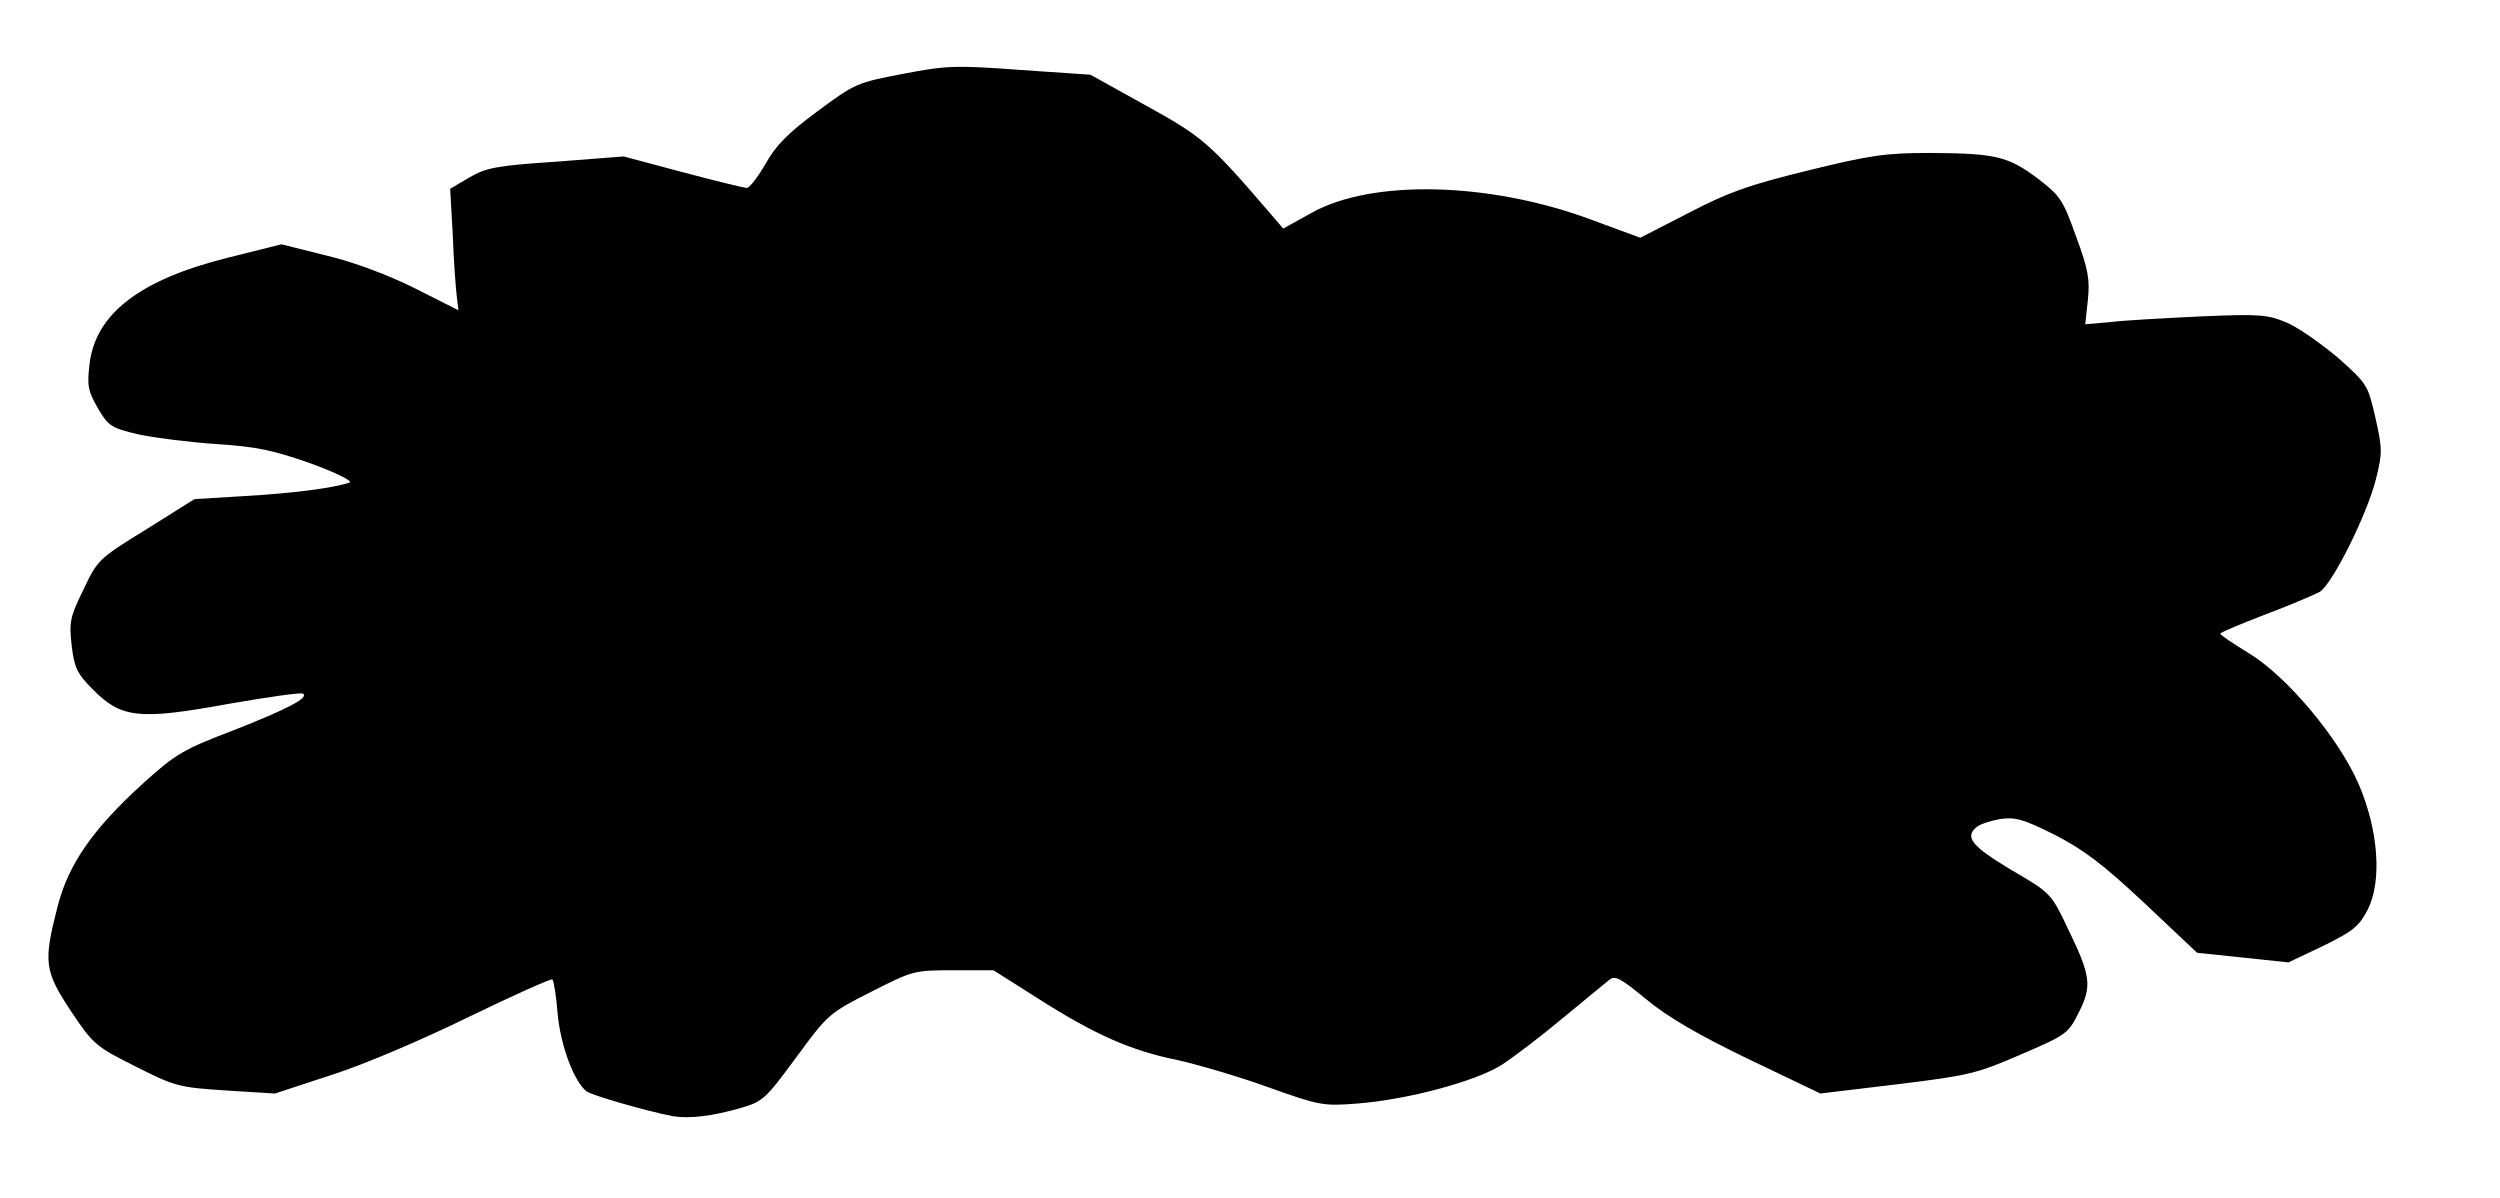
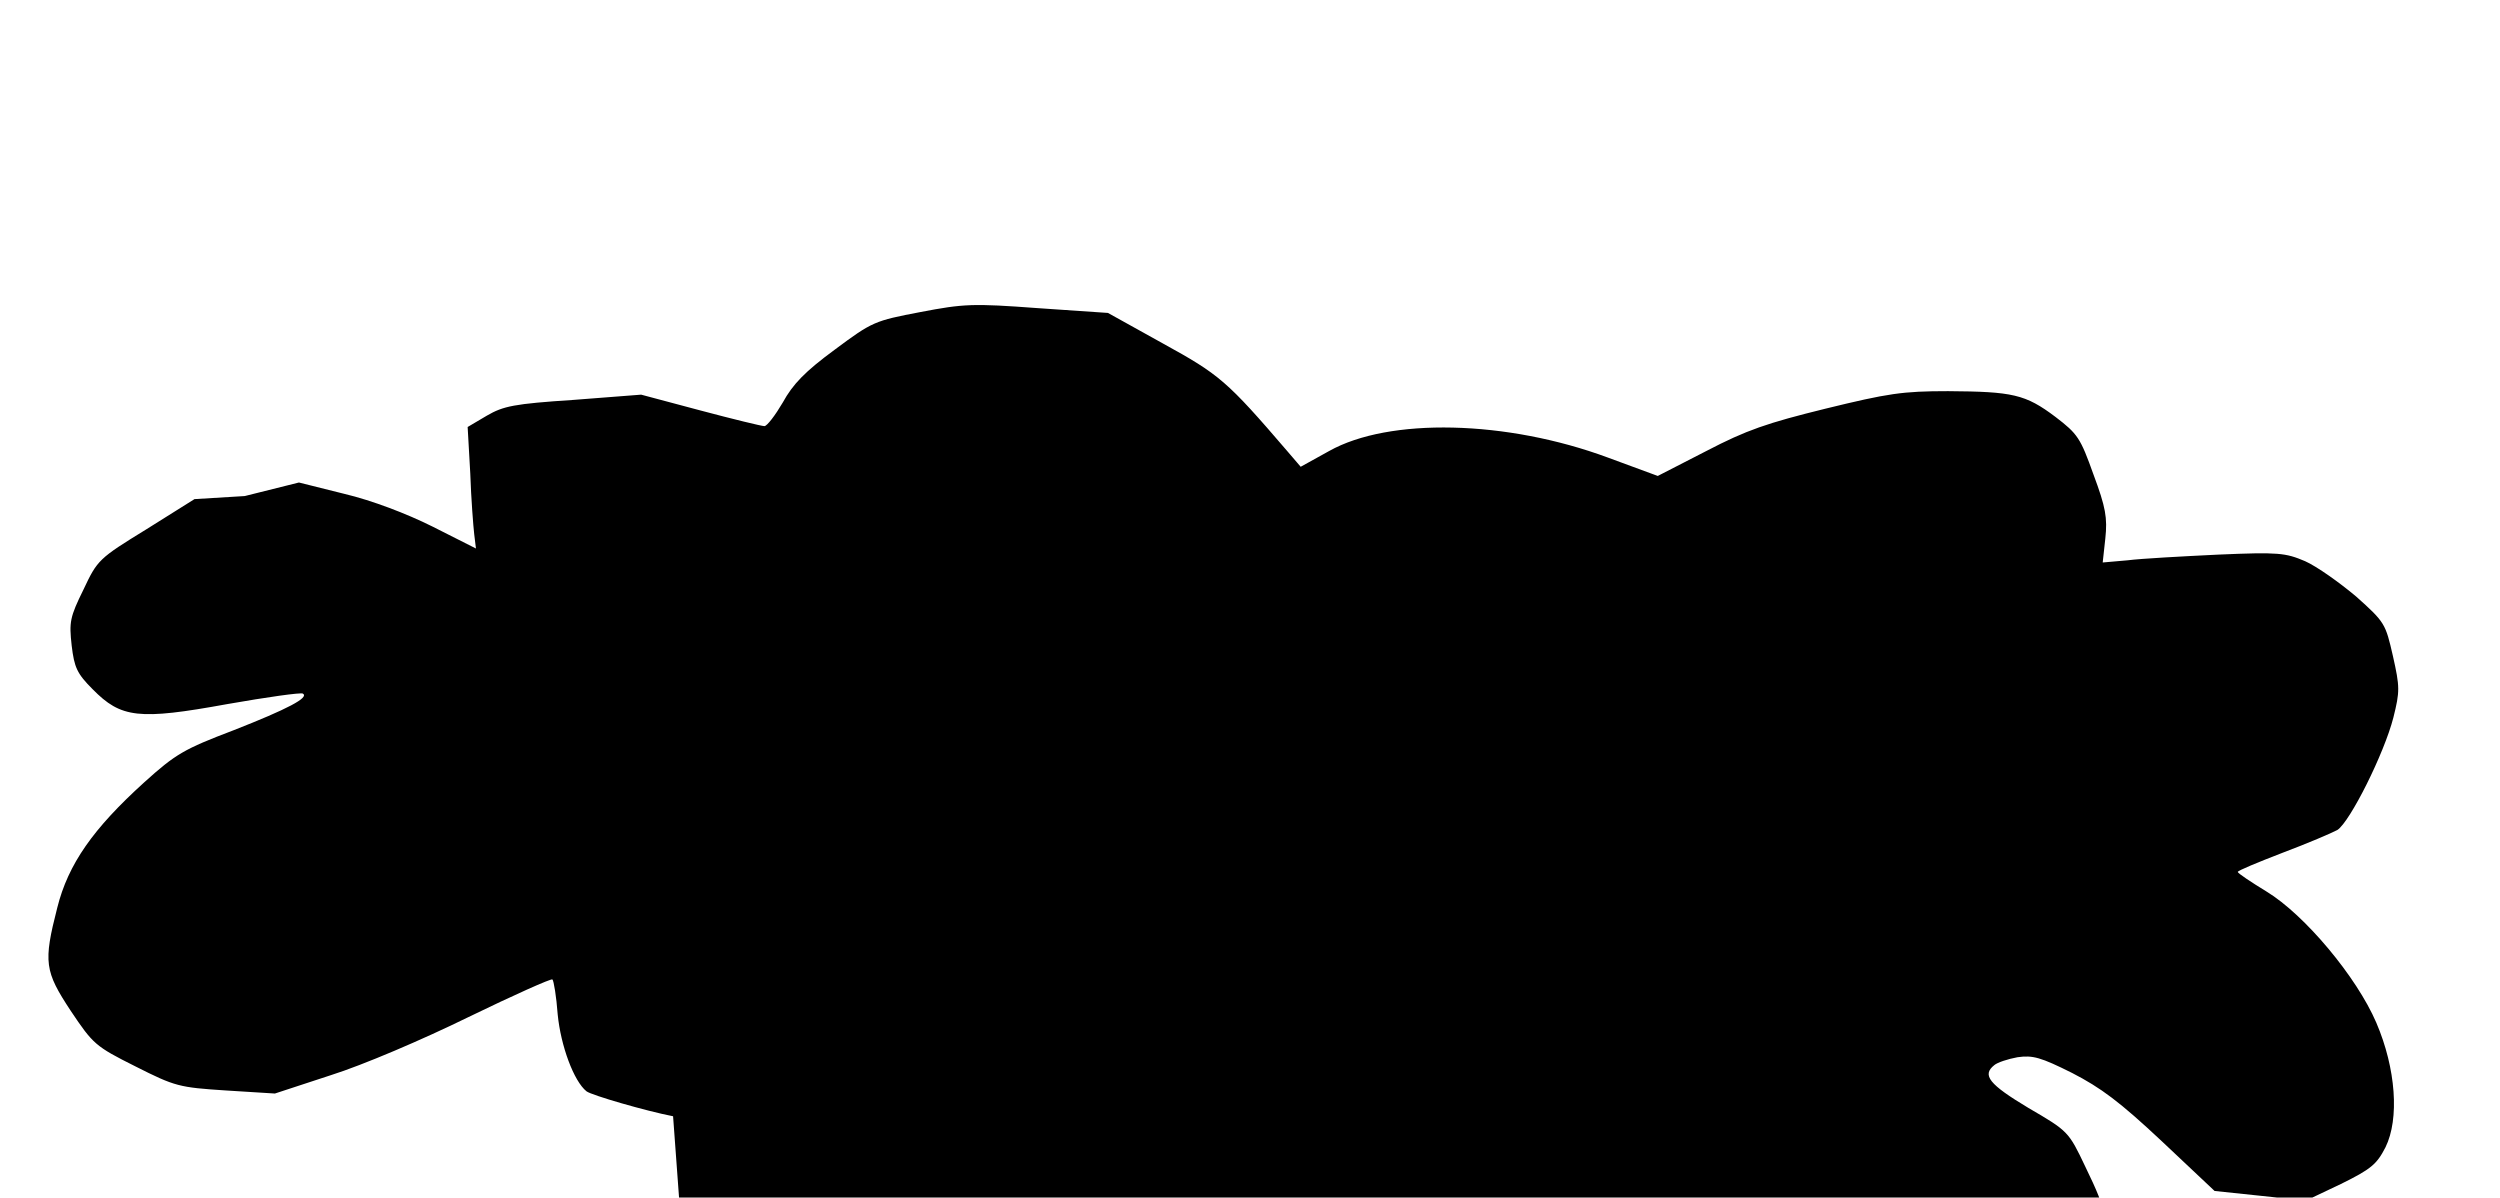
<svg xmlns="http://www.w3.org/2000/svg" version="1.0" width="572px" height="274px" viewBox="0 0 5720 2740" preserveAspectRatio="xMidYMid meet">
  <g id="layer1" fill="#000000" stroke="none">
-     <path d="M1540 2554 c-62 -12 -186 -48 -198 -57 -29 -23 -59 -104 -66 -176 -3 -41 -9 -77 -12 -80 -2 -3 -89 36 -192 86 -106 52 -242 110 -315 133 l-128 42 -112 -7 c-107 -7 -116 -9 -207 -55 -92 -46 -97 -51 -148 -127 -60 -91 -63 -111 -31 -236 25 -100 82 -181 199 -287 72 -65 91 -76 204 -119 125 -49 174 -75 159 -84 -4 -3 -82 8 -173 24 -203 37 -243 32 -308 -34 -36 -36 -42 -50 -48 -100 -6 -54 -4 -65 27 -128 32 -68 35 -71 144 -138 l110 -69 115 -7 c106 -6 203 -18 240 -31 8 -3 -32 -23 -90 -44 -88 -31 -125 -38 -215 -44 -61 -4 -140 -14 -178 -22 -63 -15 -69 -19 -93 -60 -23 -40 -25 -51 -19 -102 14 -114 115 -192 315 -242 l124 -31 104 26 c63 15 142 45 202 75 l99 50 -4 -33 c-2 -17 -7 -80 -9 -139 l-6 -106 44 -26 c38 -22 62 -27 198 -36 l155 -12 135 36 c75 20 141 36 147 36 6 0 25 -25 42 -54 23 -42 51 -71 119 -121 86 -64 91 -66 196 -86 99 -19 120 -20 268 -9 l161 11 126 70 c129 71 146 85 285 247 l30 35 65 -36 c137 -77 406 -71 638 15 l114 42 111 -57 c92 -48 139 -64 273 -97 143 -35 176 -40 280 -40 148 1 177 7 246 59 51 39 57 48 87 132 28 75 32 99 27 146 l-6 55 57 -5 c31 -4 125 -9 207 -13 139 -6 154 -4 199 15 27 12 79 49 117 81 66 59 67 62 84 136 16 71 16 81 1 141 -21 82 -99 238 -128 257 -13 7 -69 31 -125 52 -57 22 -103 41 -103 44 0 3 30 23 66 45 87 53 206 195 251 300 45 105 53 220 21 285 -20 39 -33 50 -102 84 l-80 38 -104 -11 -105 -11 -121 -114 c-96 -90 -139 -122 -205 -156 -72 -36 -90 -41 -125 -36 -22 4 -46 12 -53 18 -29 23 -12 44 78 98 91 53 92 54 130 134 53 109 56 132 25 193 -24 48 -28 51 -133 96 -101 44 -120 48 -283 68 l-175 21 -165 -79 c-116 -56 -186 -97 -234 -137 -58 -48 -71 -55 -84 -44 -9 7 -57 47 -107 88 -49 41 -112 89 -140 107 -59 37 -213 79 -330 88 -77 6 -85 5 -205 -38 -69 -25 -163 -52 -208 -62 -104 -21 -188 -58 -318 -141 l-101 -64 -91 0 c-91 0 -94 1 -190 50 -95 48 -98 51 -170 149 -71 96 -75 101 -130 117 -64 18 -115 24 -152 18z" />
+     <path d="M1540 2554 c-62 -12 -186 -48 -198 -57 -29 -23 -59 -104 -66 -176 -3 -41 -9 -77 -12 -80 -2 -3 -89 36 -192 86 -106 52 -242 110 -315 133 l-128 42 -112 -7 c-107 -7 -116 -9 -207 -55 -92 -46 -97 -51 -148 -127 -60 -91 -63 -111 -31 -236 25 -100 82 -181 199 -287 72 -65 91 -76 204 -119 125 -49 174 -75 159 -84 -4 -3 -82 8 -173 24 -203 37 -243 32 -308 -34 -36 -36 -42 -50 -48 -100 -6 -54 -4 -65 27 -128 32 -68 35 -71 144 -138 l110 -69 115 -7 l124 -31 104 26 c63 15 142 45 202 75 l99 50 -4 -33 c-2 -17 -7 -80 -9 -139 l-6 -106 44 -26 c38 -22 62 -27 198 -36 l155 -12 135 36 c75 20 141 36 147 36 6 0 25 -25 42 -54 23 -42 51 -71 119 -121 86 -64 91 -66 196 -86 99 -19 120 -20 268 -9 l161 11 126 70 c129 71 146 85 285 247 l30 35 65 -36 c137 -77 406 -71 638 15 l114 42 111 -57 c92 -48 139 -64 273 -97 143 -35 176 -40 280 -40 148 1 177 7 246 59 51 39 57 48 87 132 28 75 32 99 27 146 l-6 55 57 -5 c31 -4 125 -9 207 -13 139 -6 154 -4 199 15 27 12 79 49 117 81 66 59 67 62 84 136 16 71 16 81 1 141 -21 82 -99 238 -128 257 -13 7 -69 31 -125 52 -57 22 -103 41 -103 44 0 3 30 23 66 45 87 53 206 195 251 300 45 105 53 220 21 285 -20 39 -33 50 -102 84 l-80 38 -104 -11 -105 -11 -121 -114 c-96 -90 -139 -122 -205 -156 -72 -36 -90 -41 -125 -36 -22 4 -46 12 -53 18 -29 23 -12 44 78 98 91 53 92 54 130 134 53 109 56 132 25 193 -24 48 -28 51 -133 96 -101 44 -120 48 -283 68 l-175 21 -165 -79 c-116 -56 -186 -97 -234 -137 -58 -48 -71 -55 -84 -44 -9 7 -57 47 -107 88 -49 41 -112 89 -140 107 -59 37 -213 79 -330 88 -77 6 -85 5 -205 -38 -69 -25 -163 -52 -208 -62 -104 -21 -188 -58 -318 -141 l-101 -64 -91 0 c-91 0 -94 1 -190 50 -95 48 -98 51 -170 149 -71 96 -75 101 -130 117 -64 18 -115 24 -152 18z" />
  </g>
</svg>